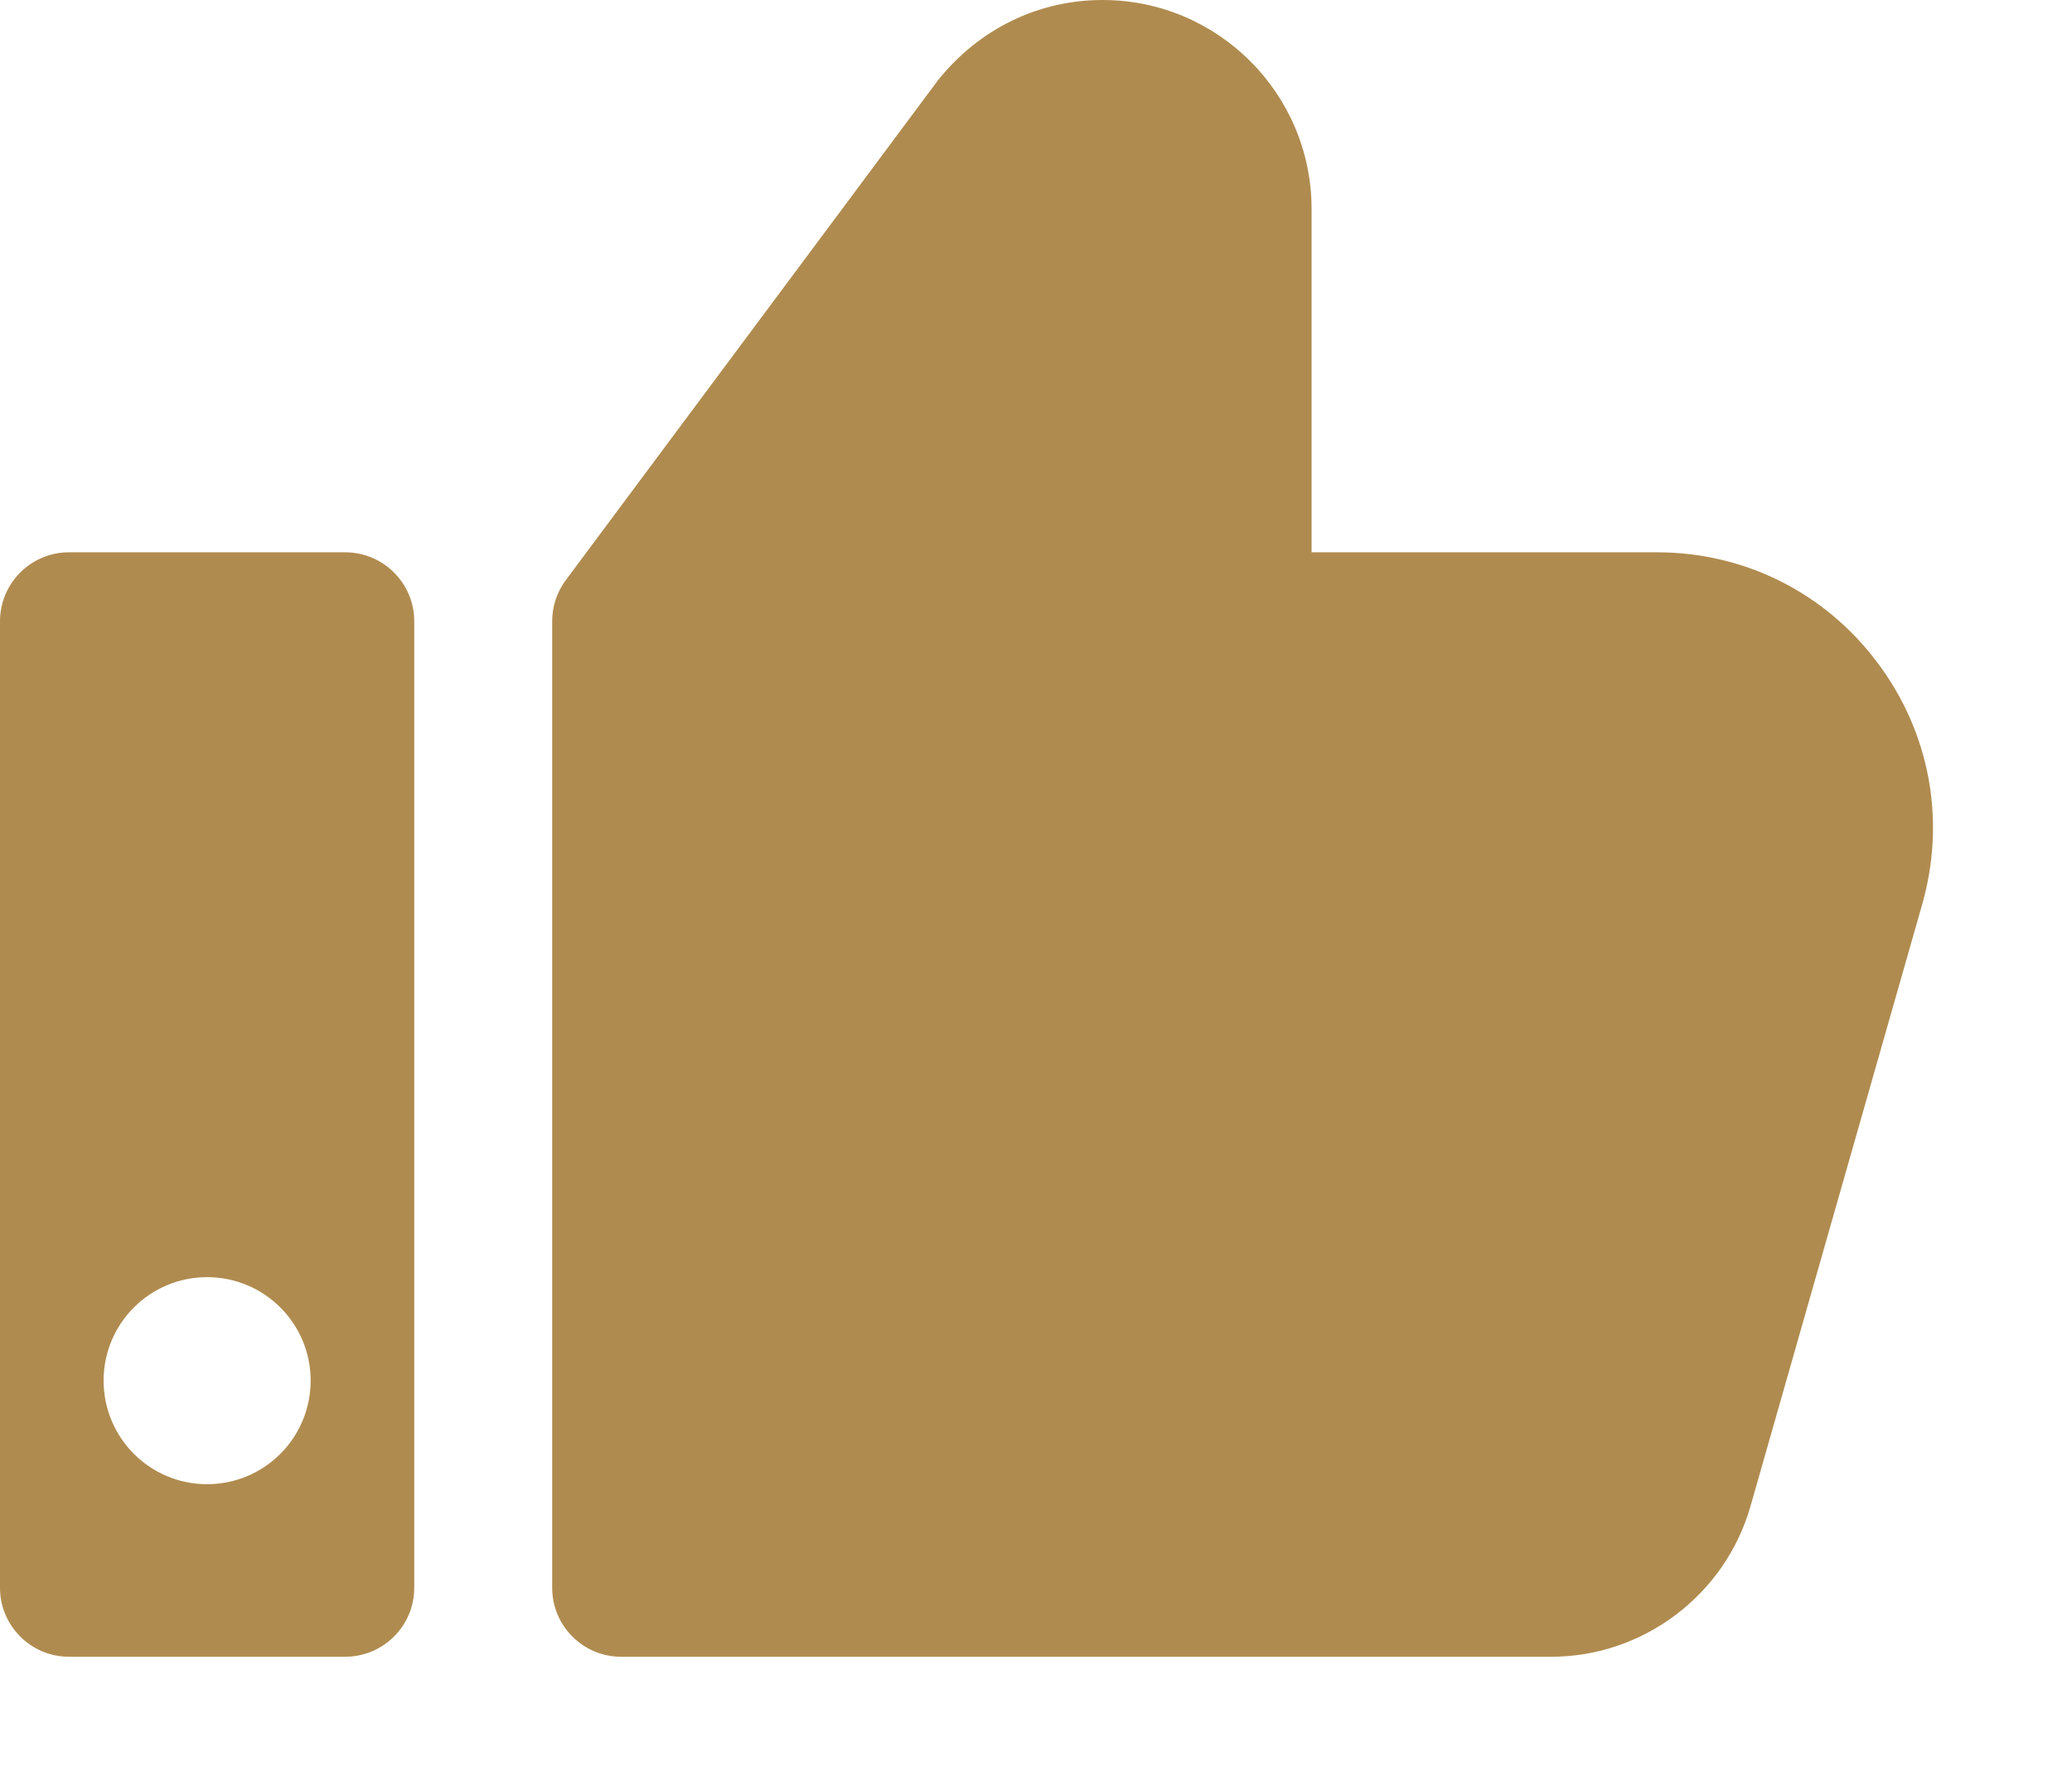
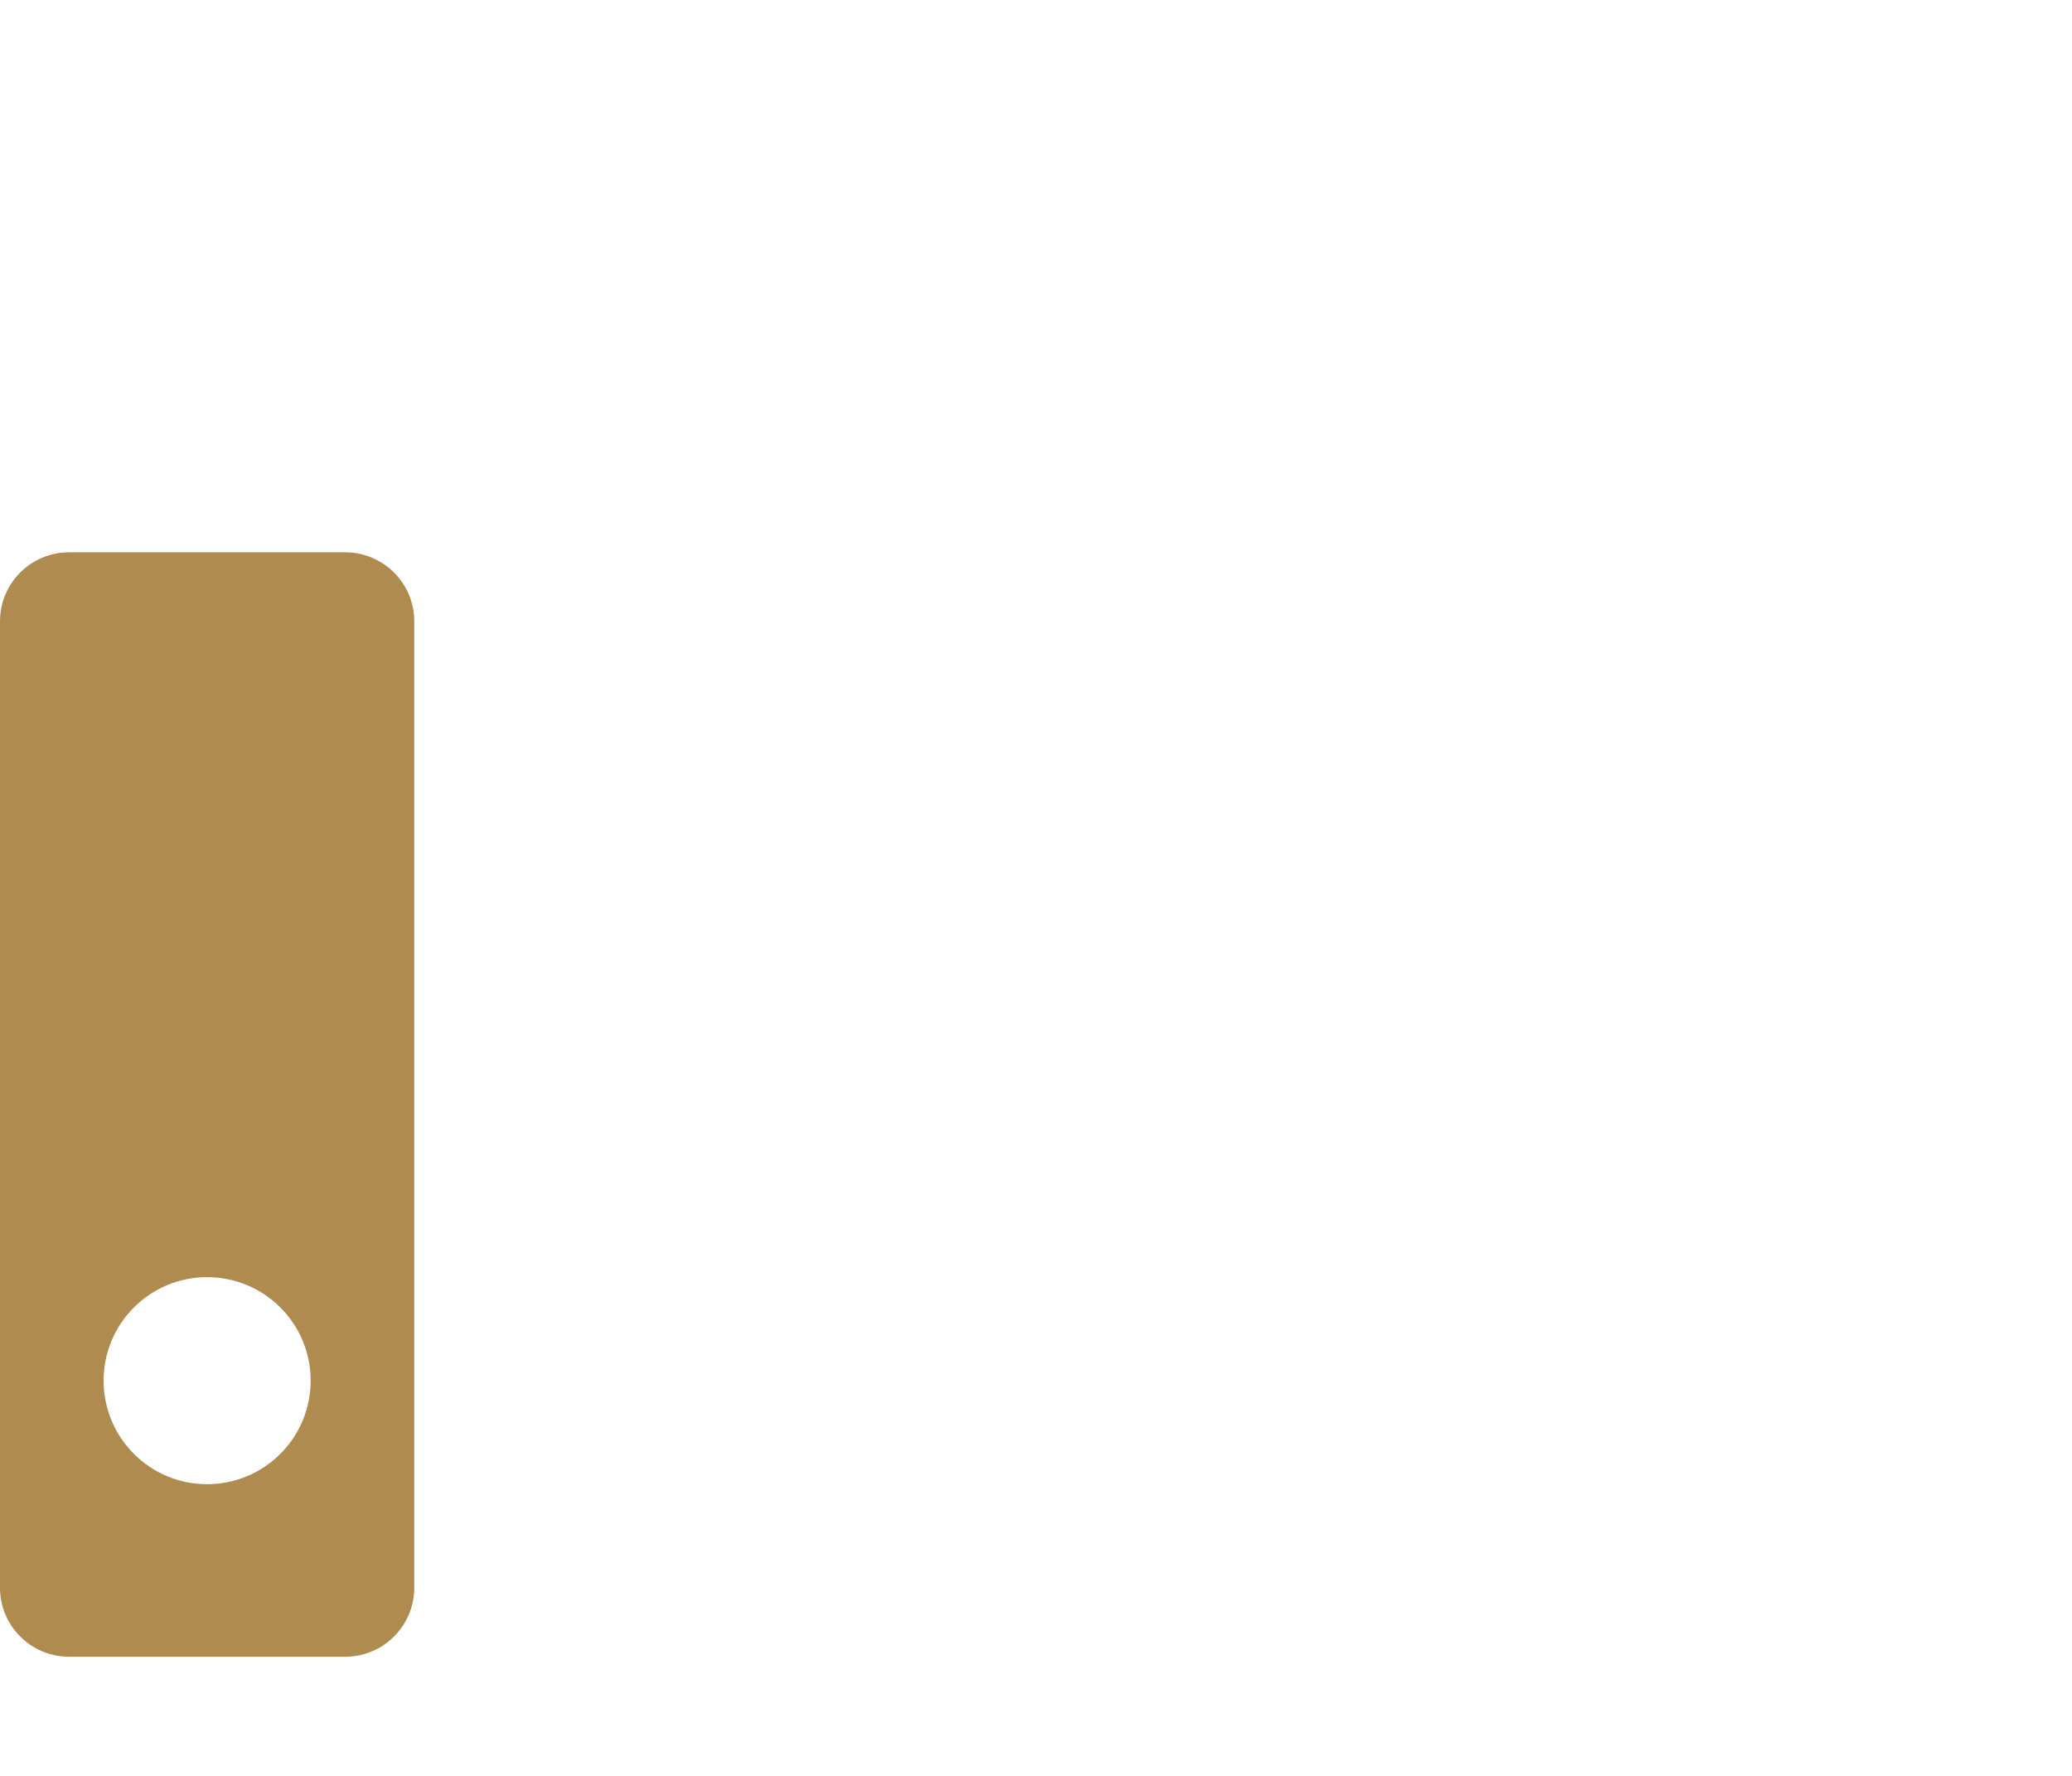
<svg xmlns="http://www.w3.org/2000/svg" width="14" height="12" viewBox="0 0 14 12" fill="none">
-   <path d="M12.988 6.11L11.827 10.18C11.656 10.777 11.103 11.195 10.482 11.195H4.197C3.939 11.195 3.731 10.986 3.731 10.729V4.198C3.731 4.098 3.763 4 3.823 3.92L6.338 0.542C6.617 0.193 7.019 0 7.45 0C8.229 0 8.862 0.633 8.862 1.412V3.732H11.195C11.785 3.732 12.327 4.002 12.682 4.473C13.039 4.945 13.15 5.542 12.988 6.11Z" fill="#B08B4F" />
  <path d="M2.332 3.732H0.466C0.209 3.732 0 3.941 0 4.198V10.729C0 10.986 0.209 11.195 0.466 11.195H2.332C2.59 11.195 2.799 10.986 2.799 10.729V4.198C2.799 3.941 2.59 3.732 2.332 3.732ZM1.399 10.029C1.013 10.029 0.7 9.716 0.7 9.329C0.7 8.943 1.013 8.63 1.399 8.63C1.786 8.63 2.099 8.943 2.099 9.329C2.099 9.716 1.786 10.029 1.399 10.029Z" fill="#B08B4F" />
</svg>